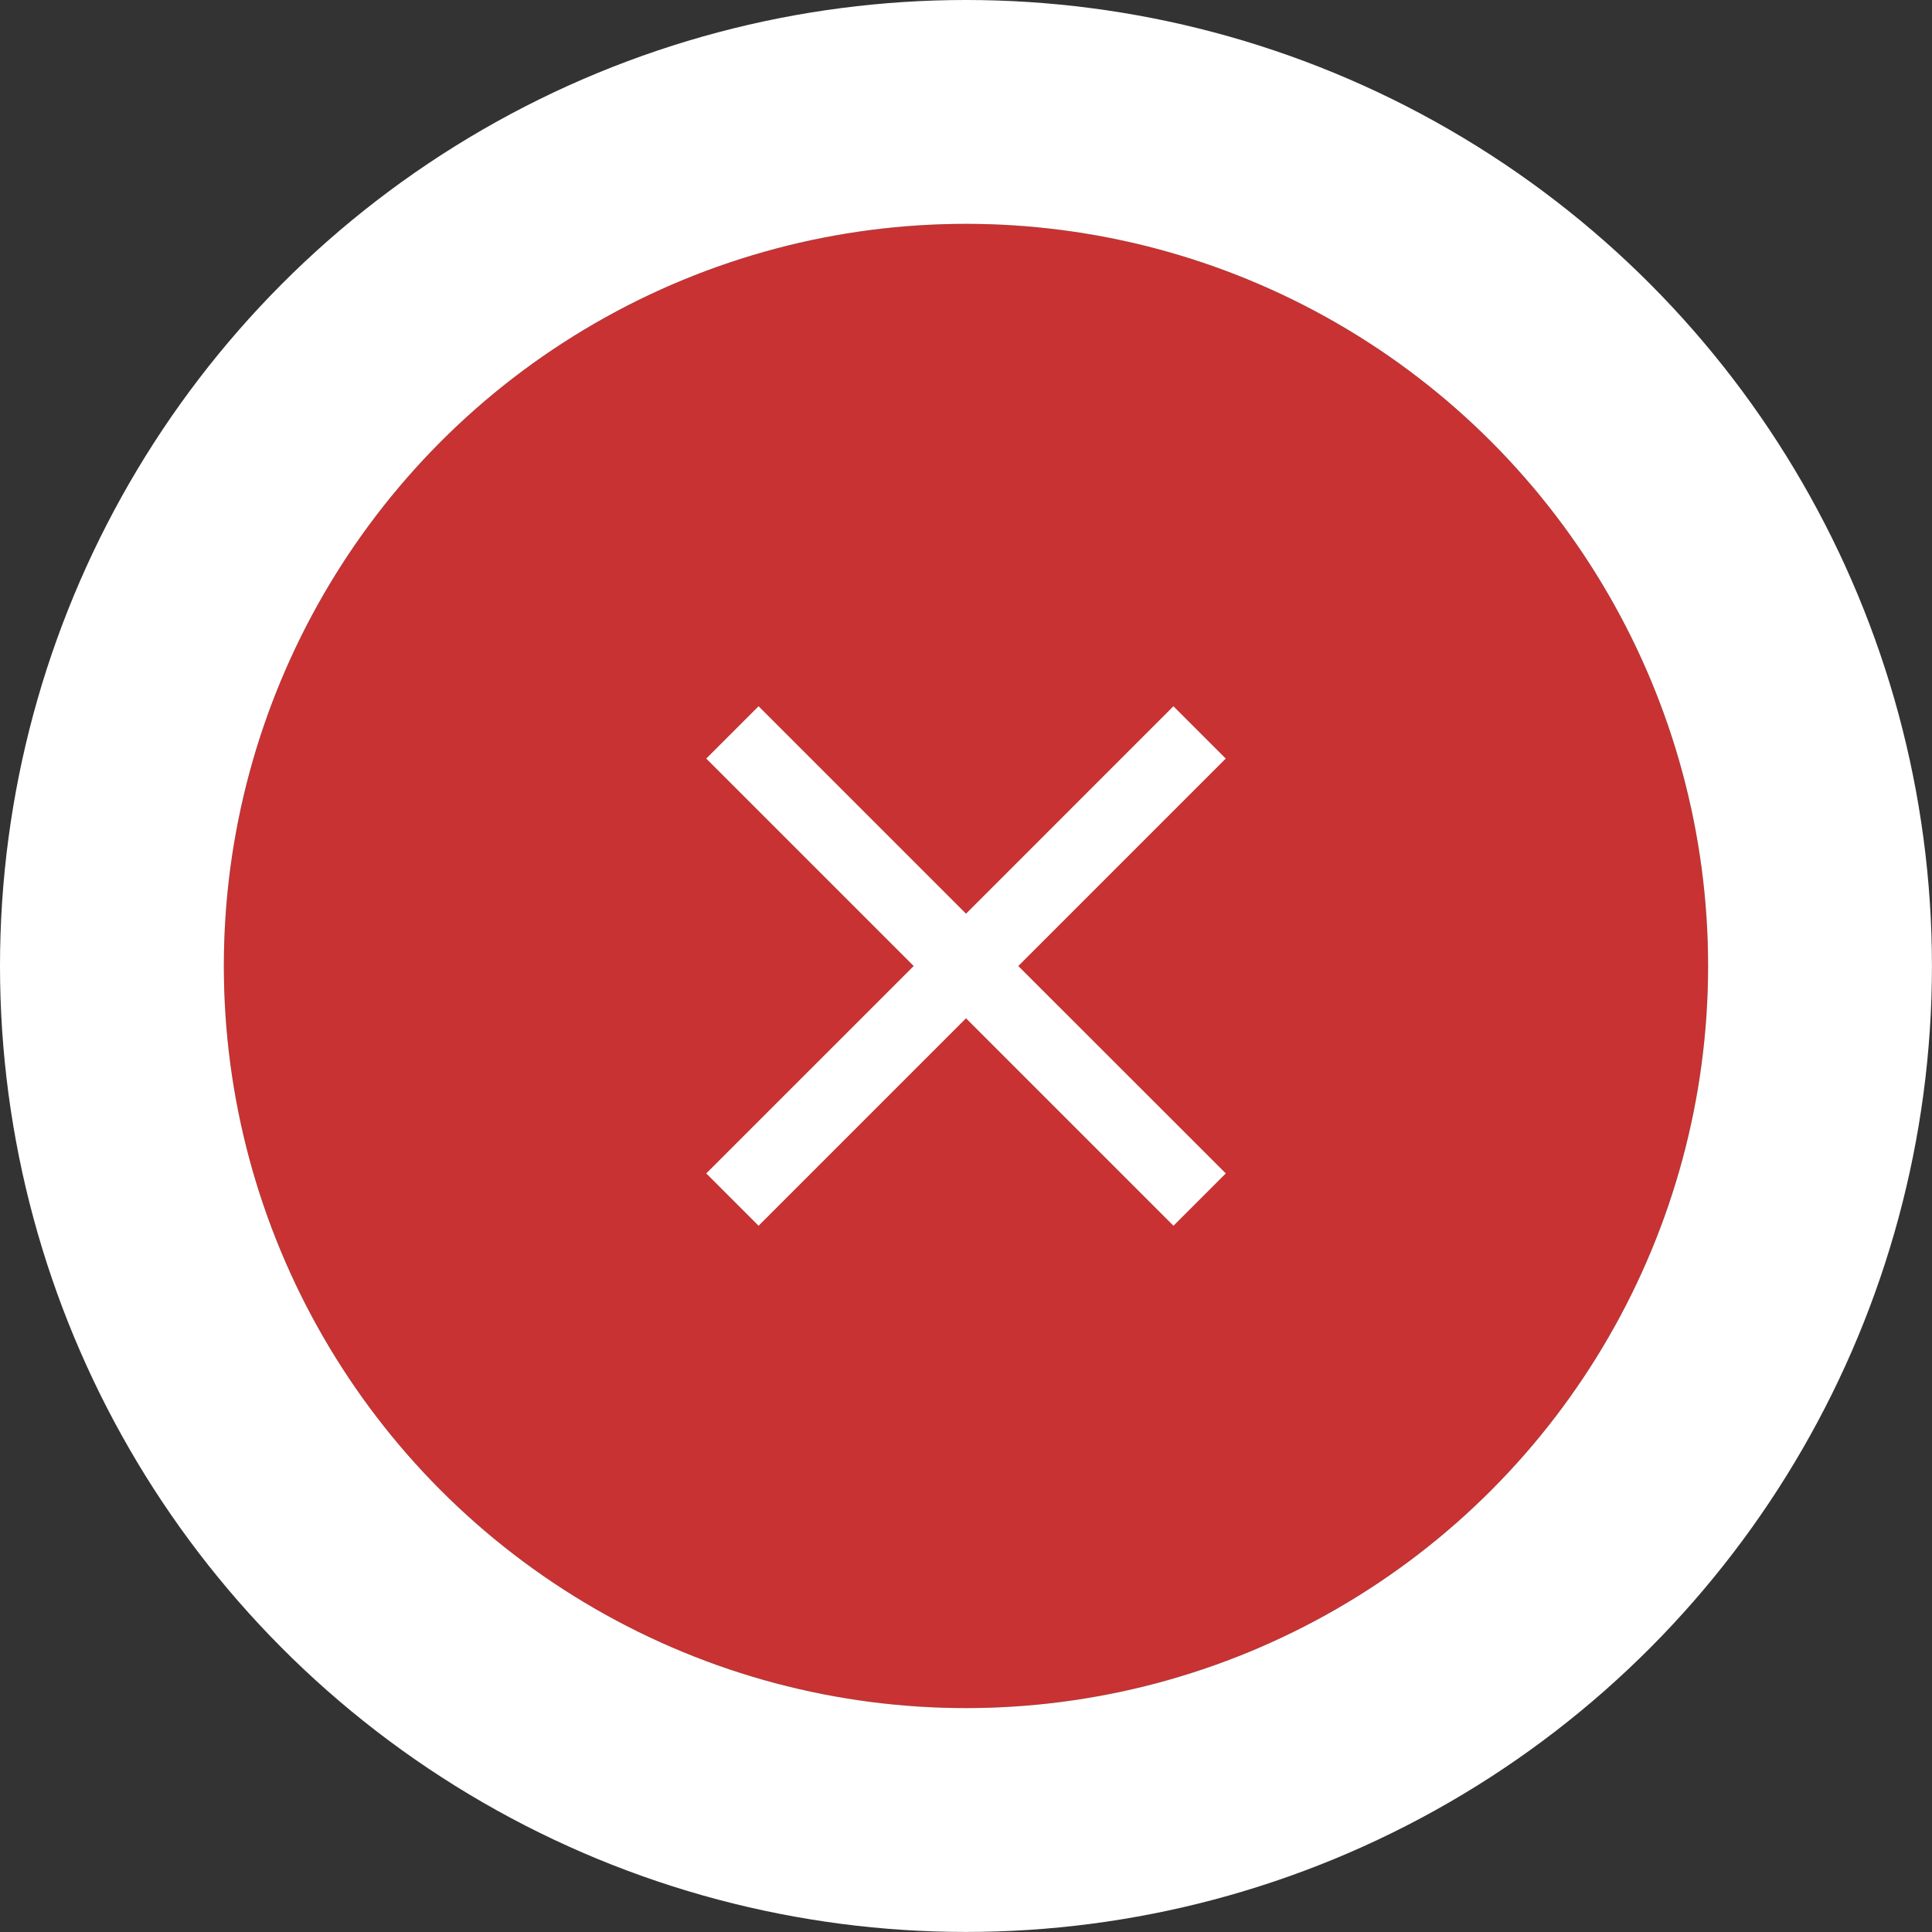
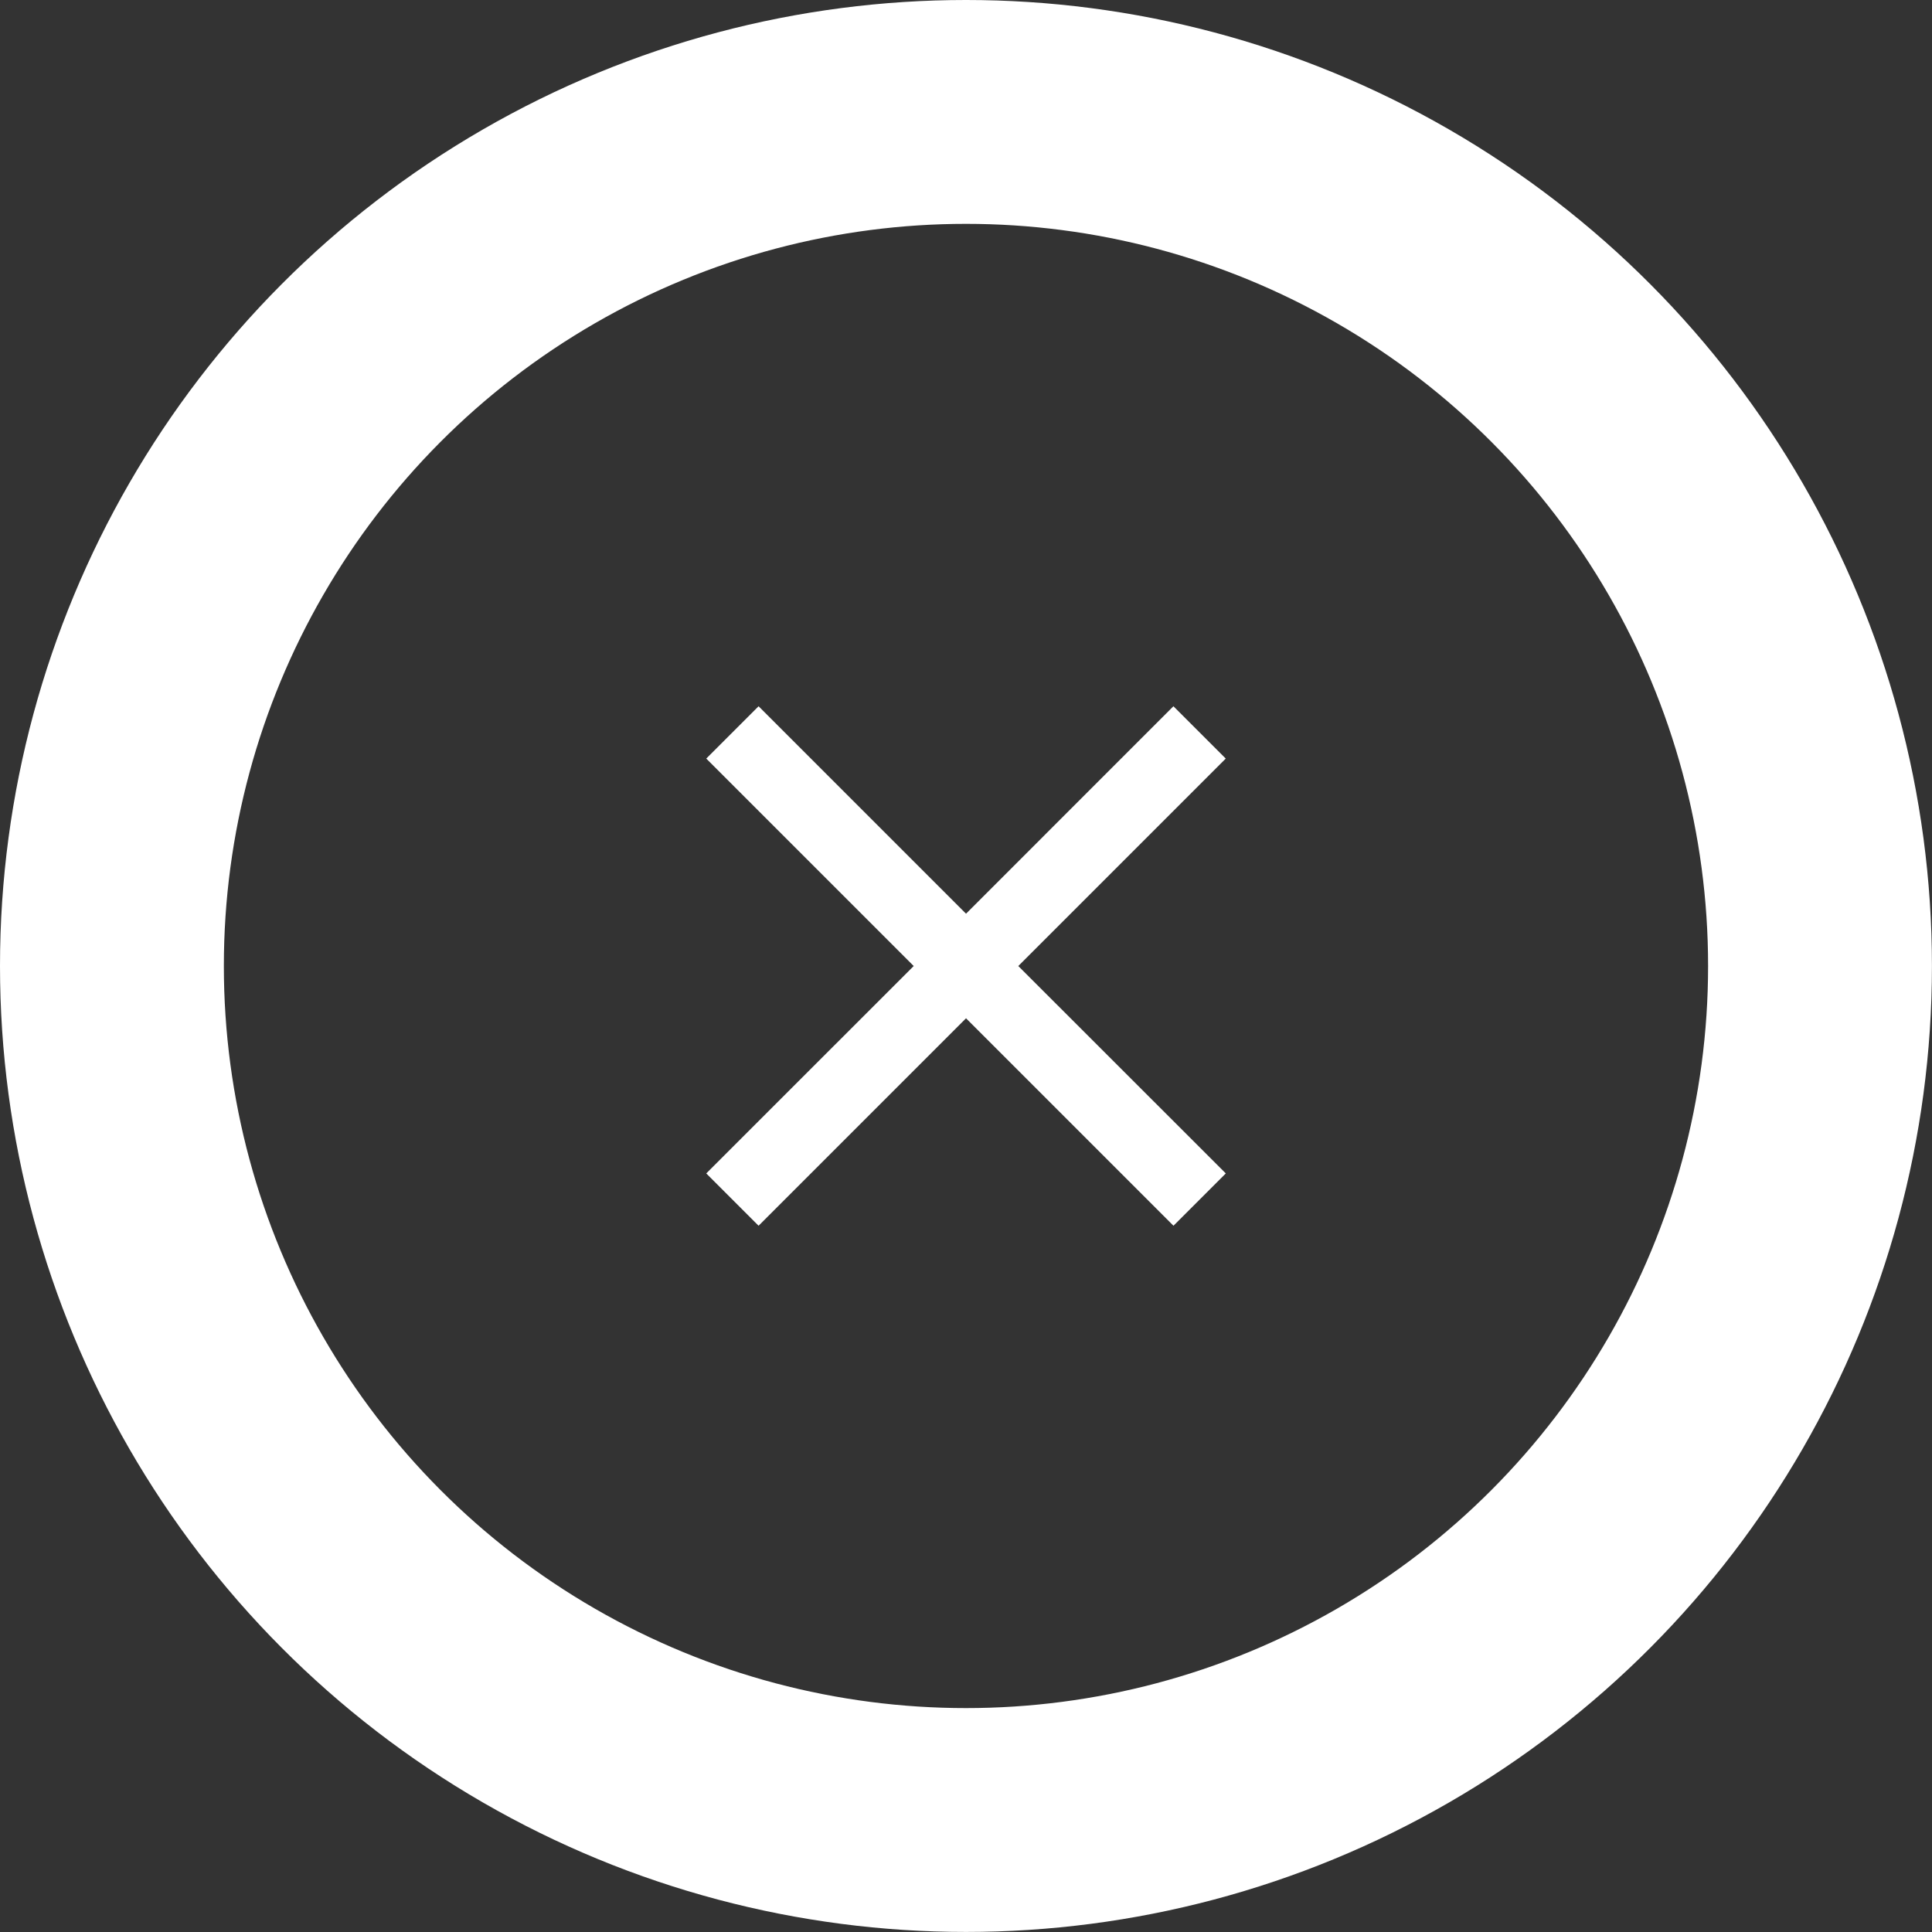
<svg xmlns="http://www.w3.org/2000/svg" width="34.523" height="34.523" viewBox="0 0 34.523 34.523">
  <rect x="0" y="0" width="34.523" height="34.523" fill="#333333" stroke="none" />
  <g id="Component_4_2" data-name="Component 4 – 2" transform="translate(4 4)">
    <g id="Ellipse_11" data-name="Ellipse 11" fill="#c83232" stroke="#fff" stroke-width="4">
-       <circle cx="13.261" cy="13.261" r="13.261" stroke="none" />
      <circle cx="13.261" cy="13.261" r="15.261" fill="none" />
    </g>
    <g id="close_black_24dp" transform="translate(5.305 5.305)">
-       <path id="Path_17" data-name="Path 17" d="M0,0H15.914V15.914H0Z" fill="none" />
      <path id="Path_18" data-name="Path 18" d="M14.283,5.935,13.348,5,9.642,8.707,5.935,5,5,5.935,8.707,9.642,5,13.348l.935.935,3.707-3.707,3.707,3.707.935-.935L10.576,9.642Z" transform="translate(-1.685 -1.685)" fill="#fff" />
    </g>
  </g>
</svg>